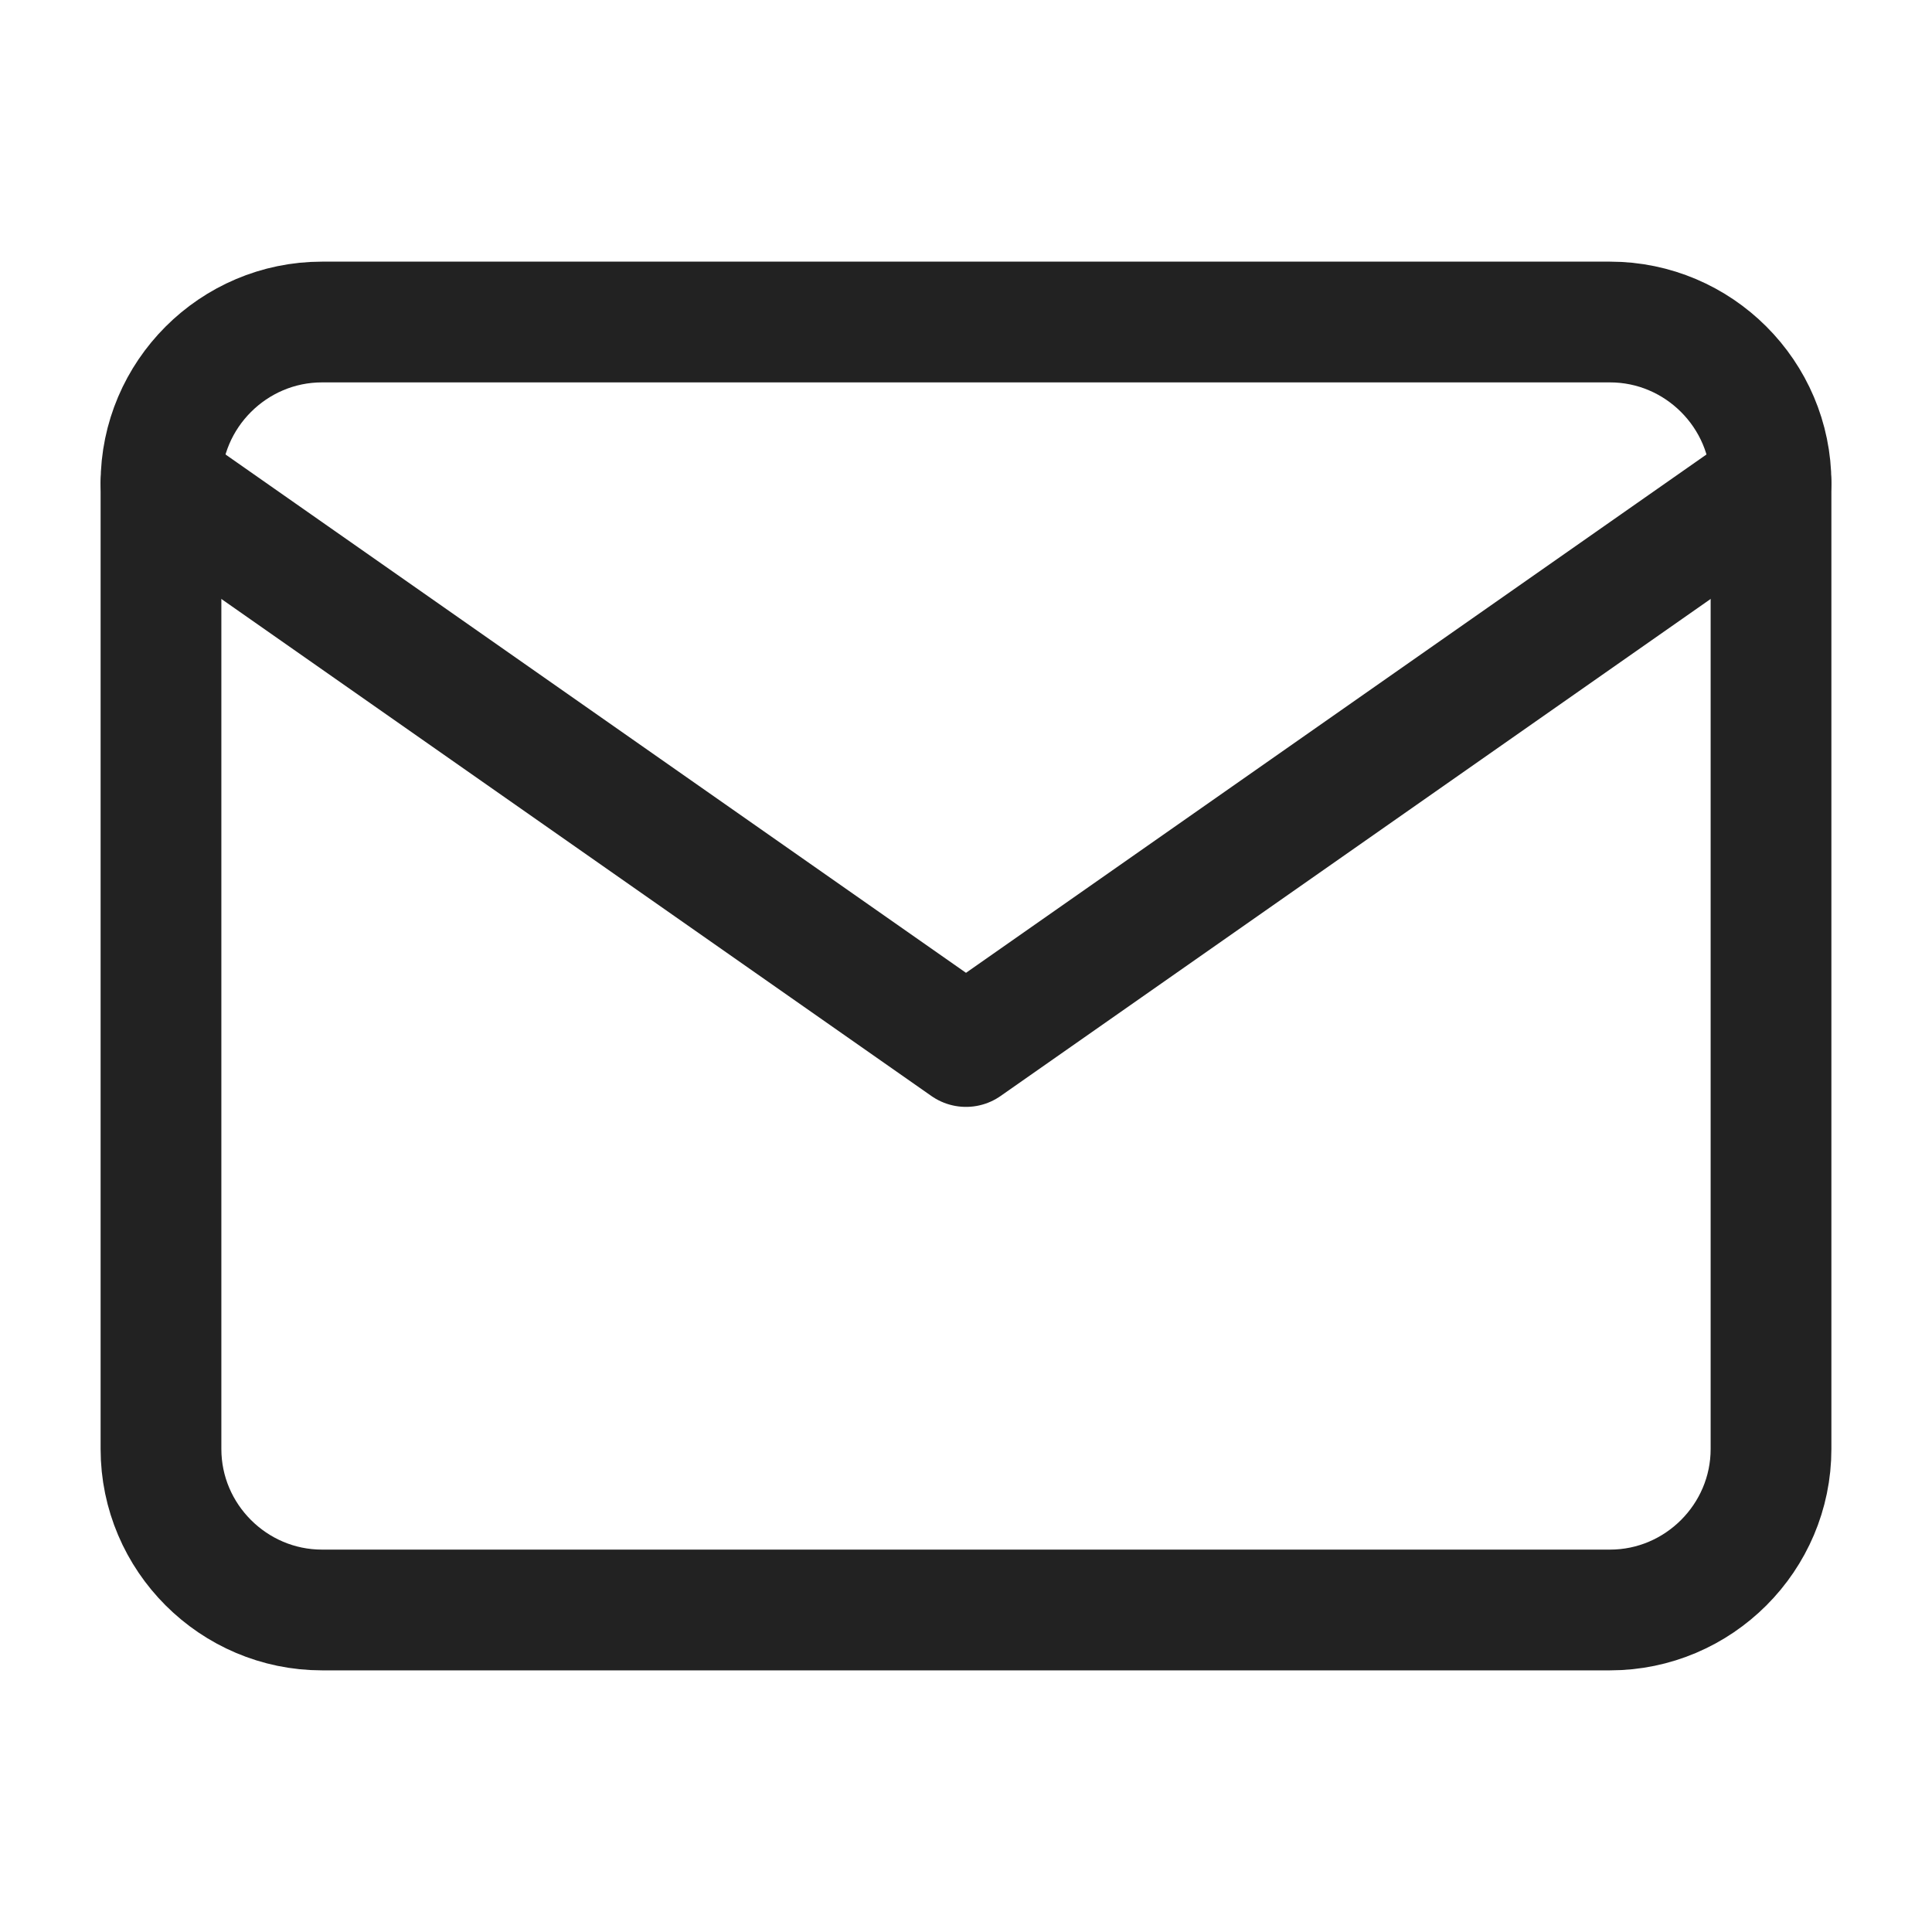
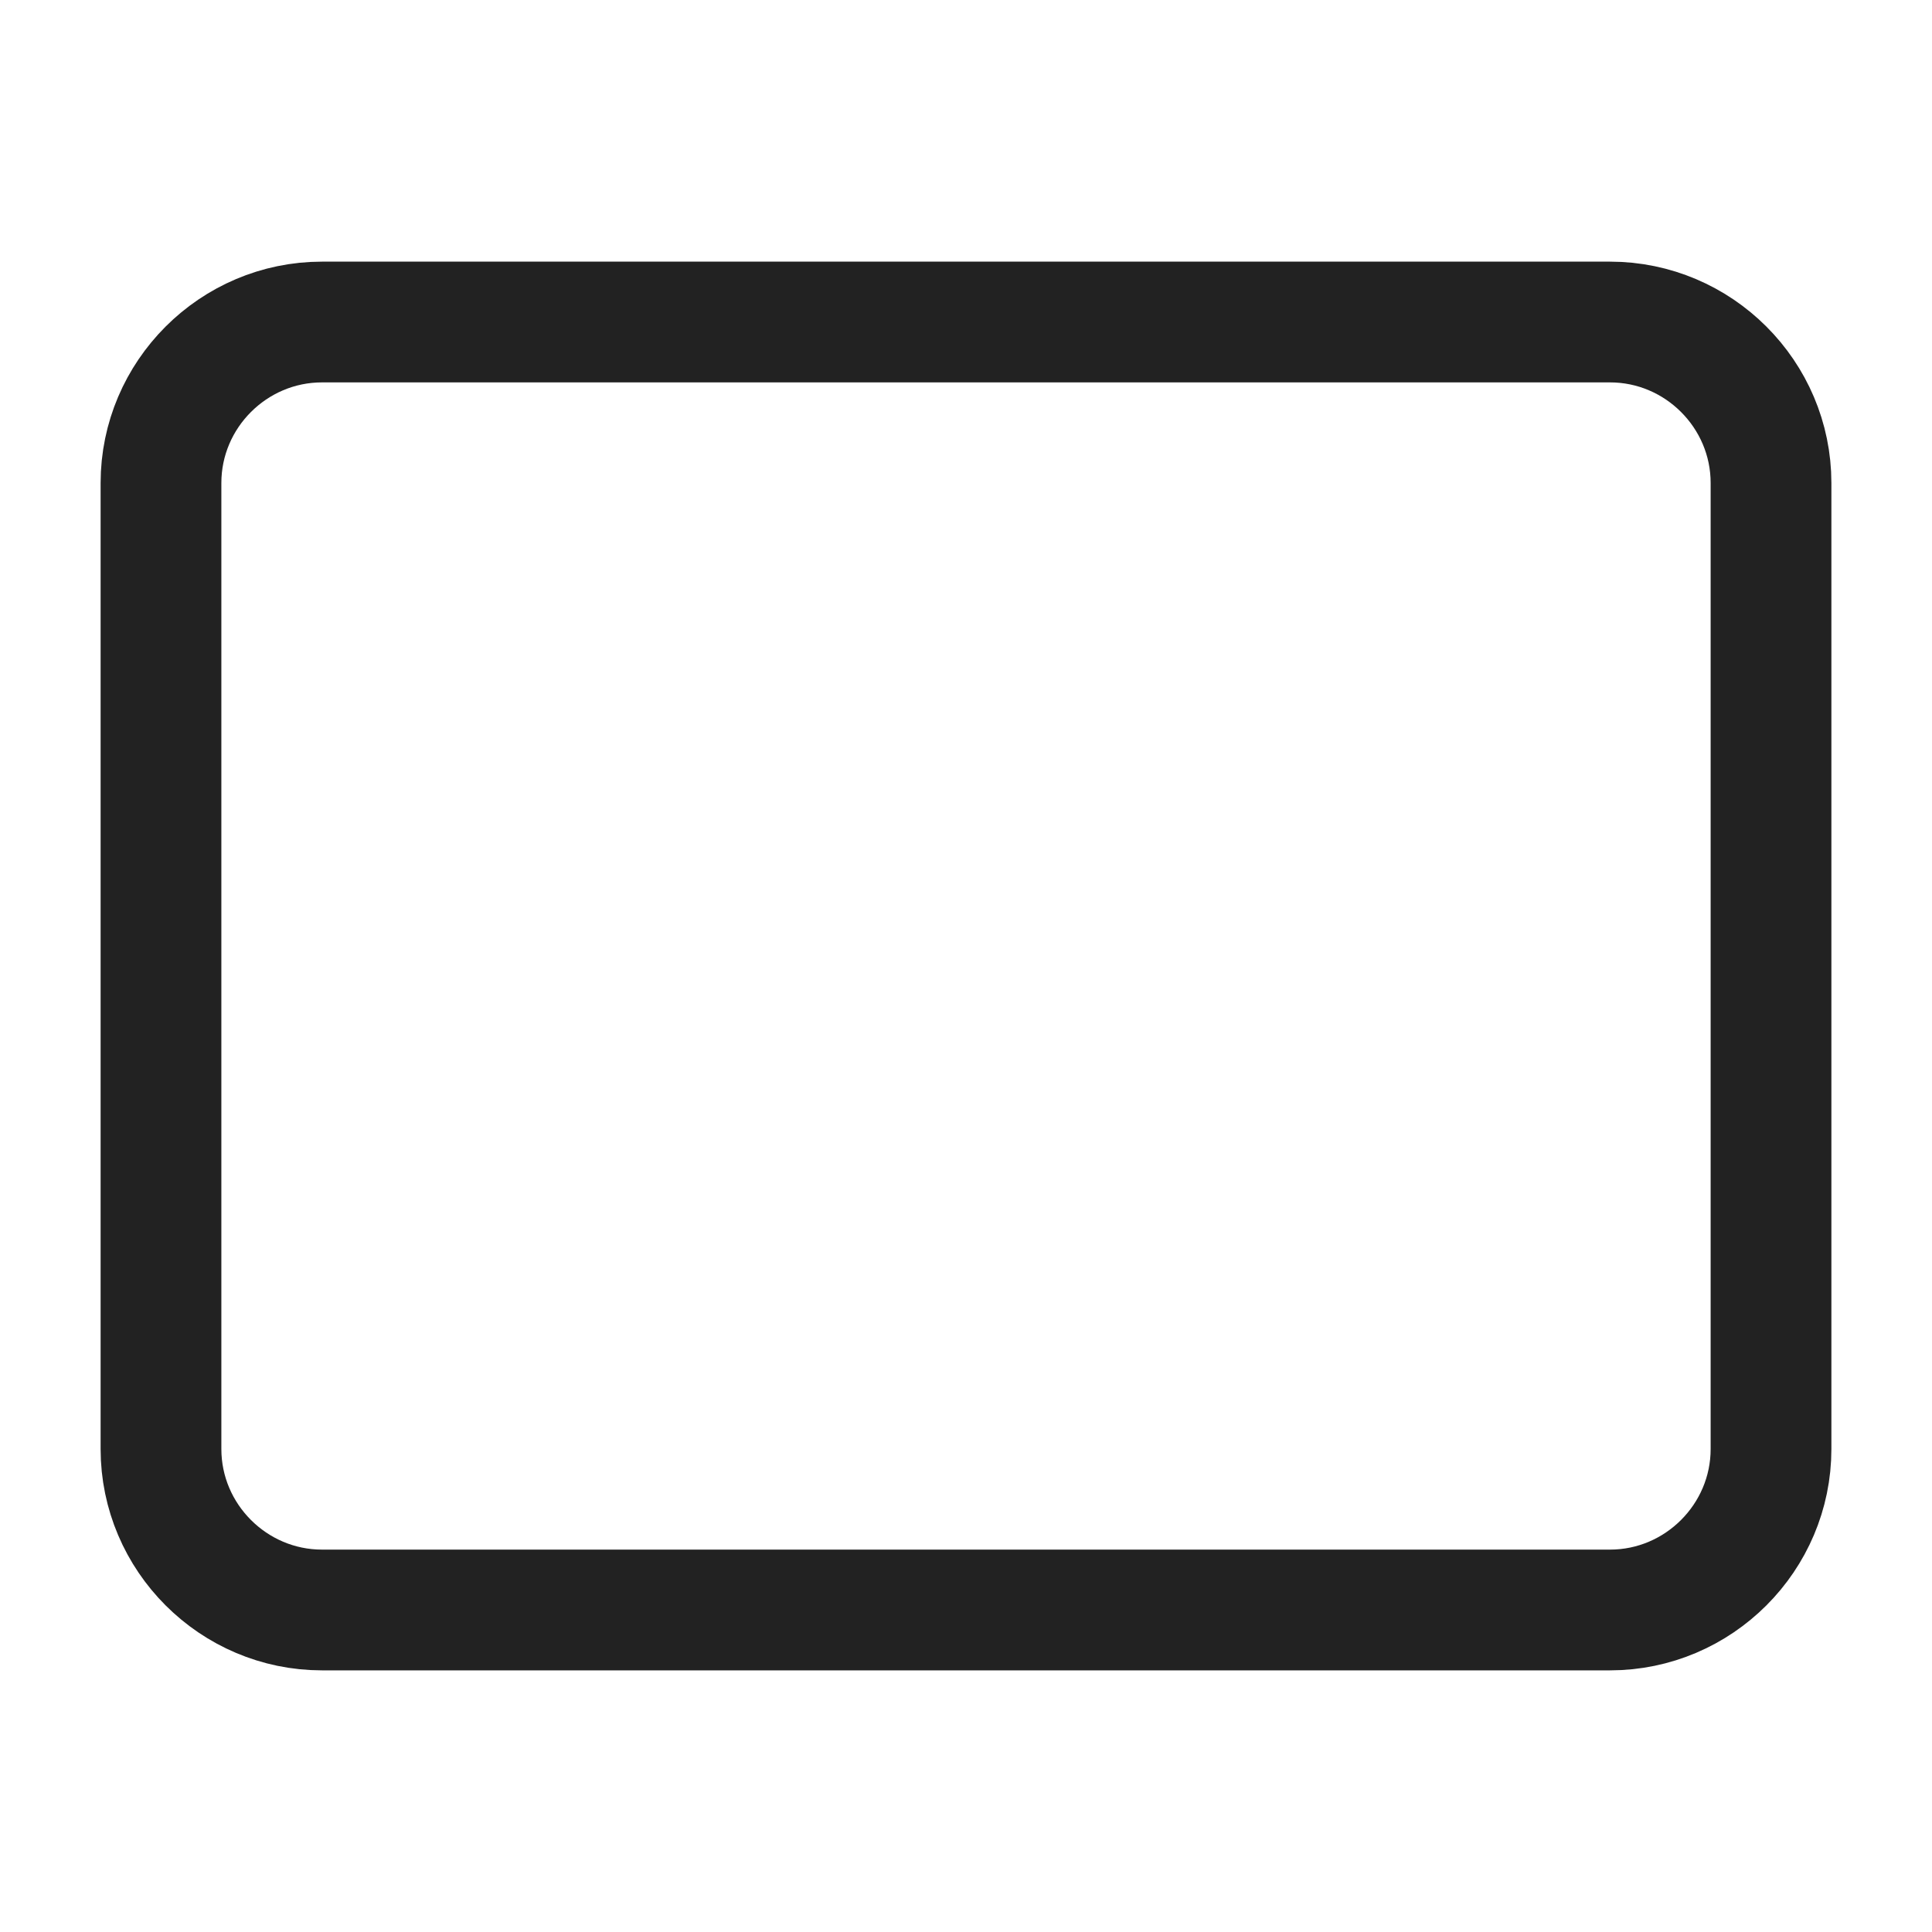
<svg xmlns="http://www.w3.org/2000/svg" width="40" height="40" viewBox="0 0 40 40" fill="none">
  <path d="M6.667 6.667H33.333C35.167 6.667 36.667 8.166 36.667 10V30C36.667 31.833 35.167 33.333 33.333 33.333H6.667C4.833 33.333 3.333 31.833 3.333 30V10C3.333 8.166 4.833 6.667 6.667 6.667Z" stroke="#222222" stroke-width="2.5" stroke-linecap="round" stroke-linejoin="round" />
-   <path d="M36.667 10L20 21.667L3.333 10" stroke="#222222" stroke-width="2.5" stroke-linecap="round" stroke-linejoin="round" />
</svg>